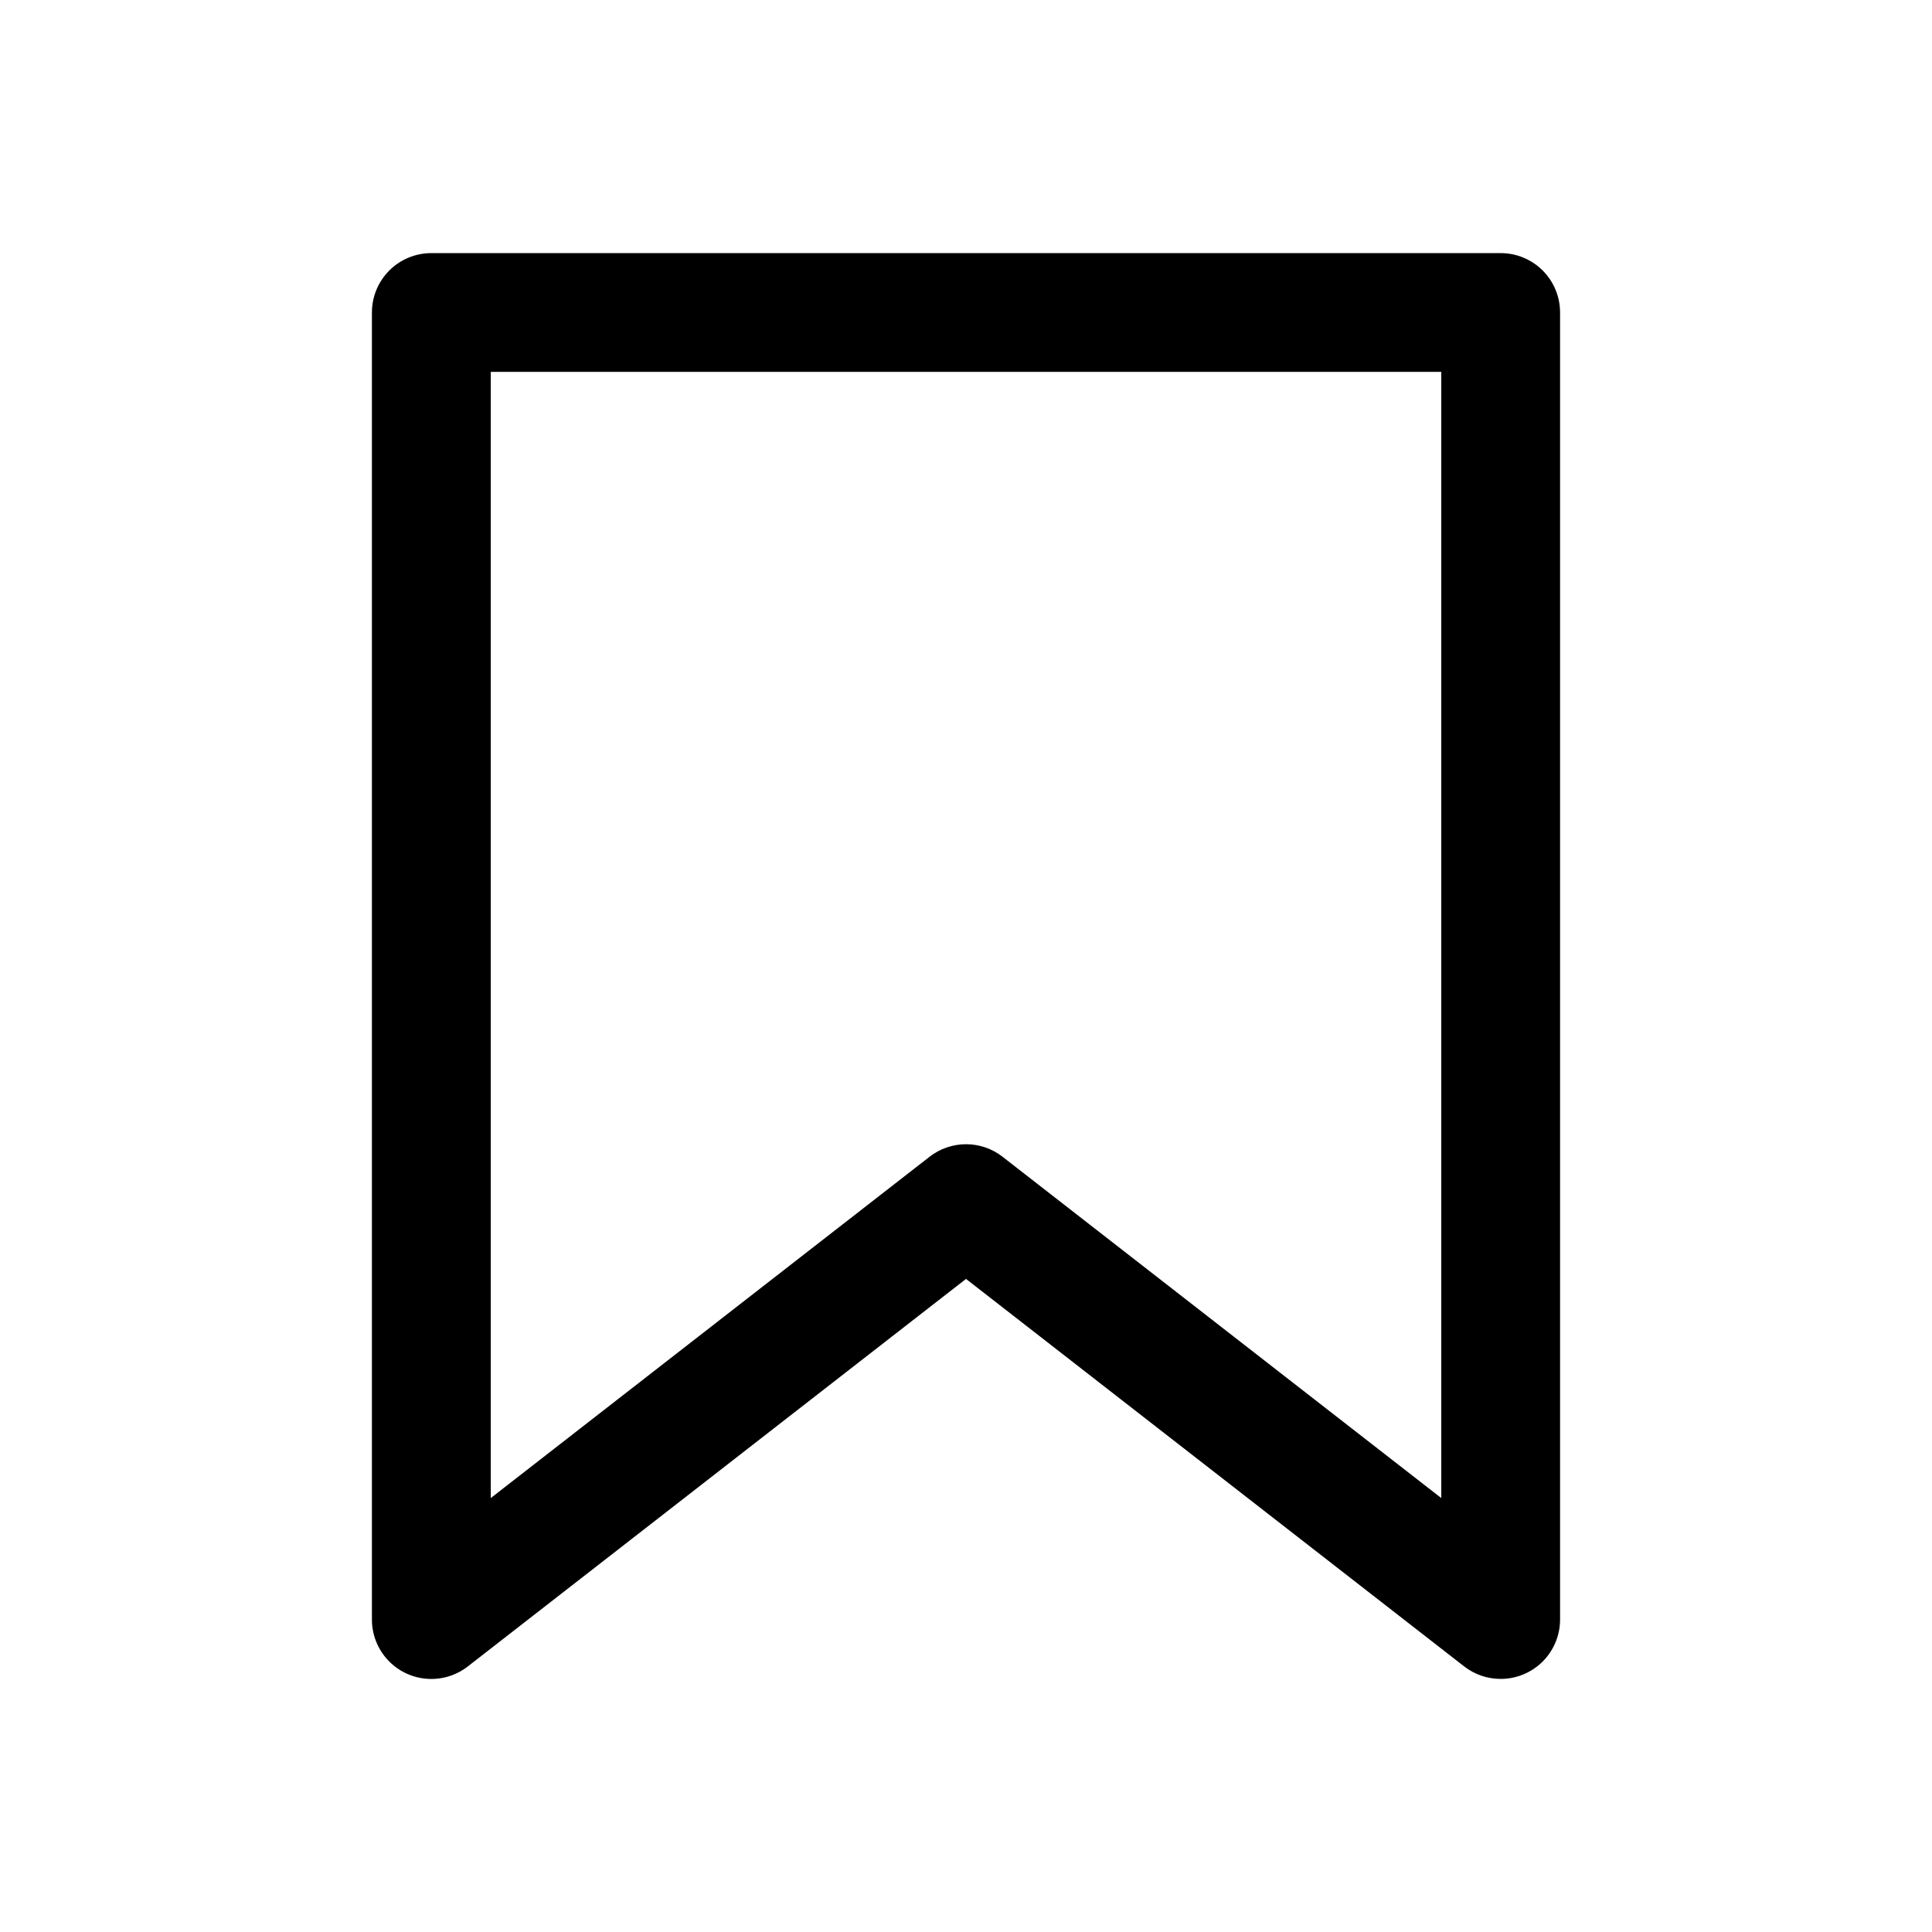
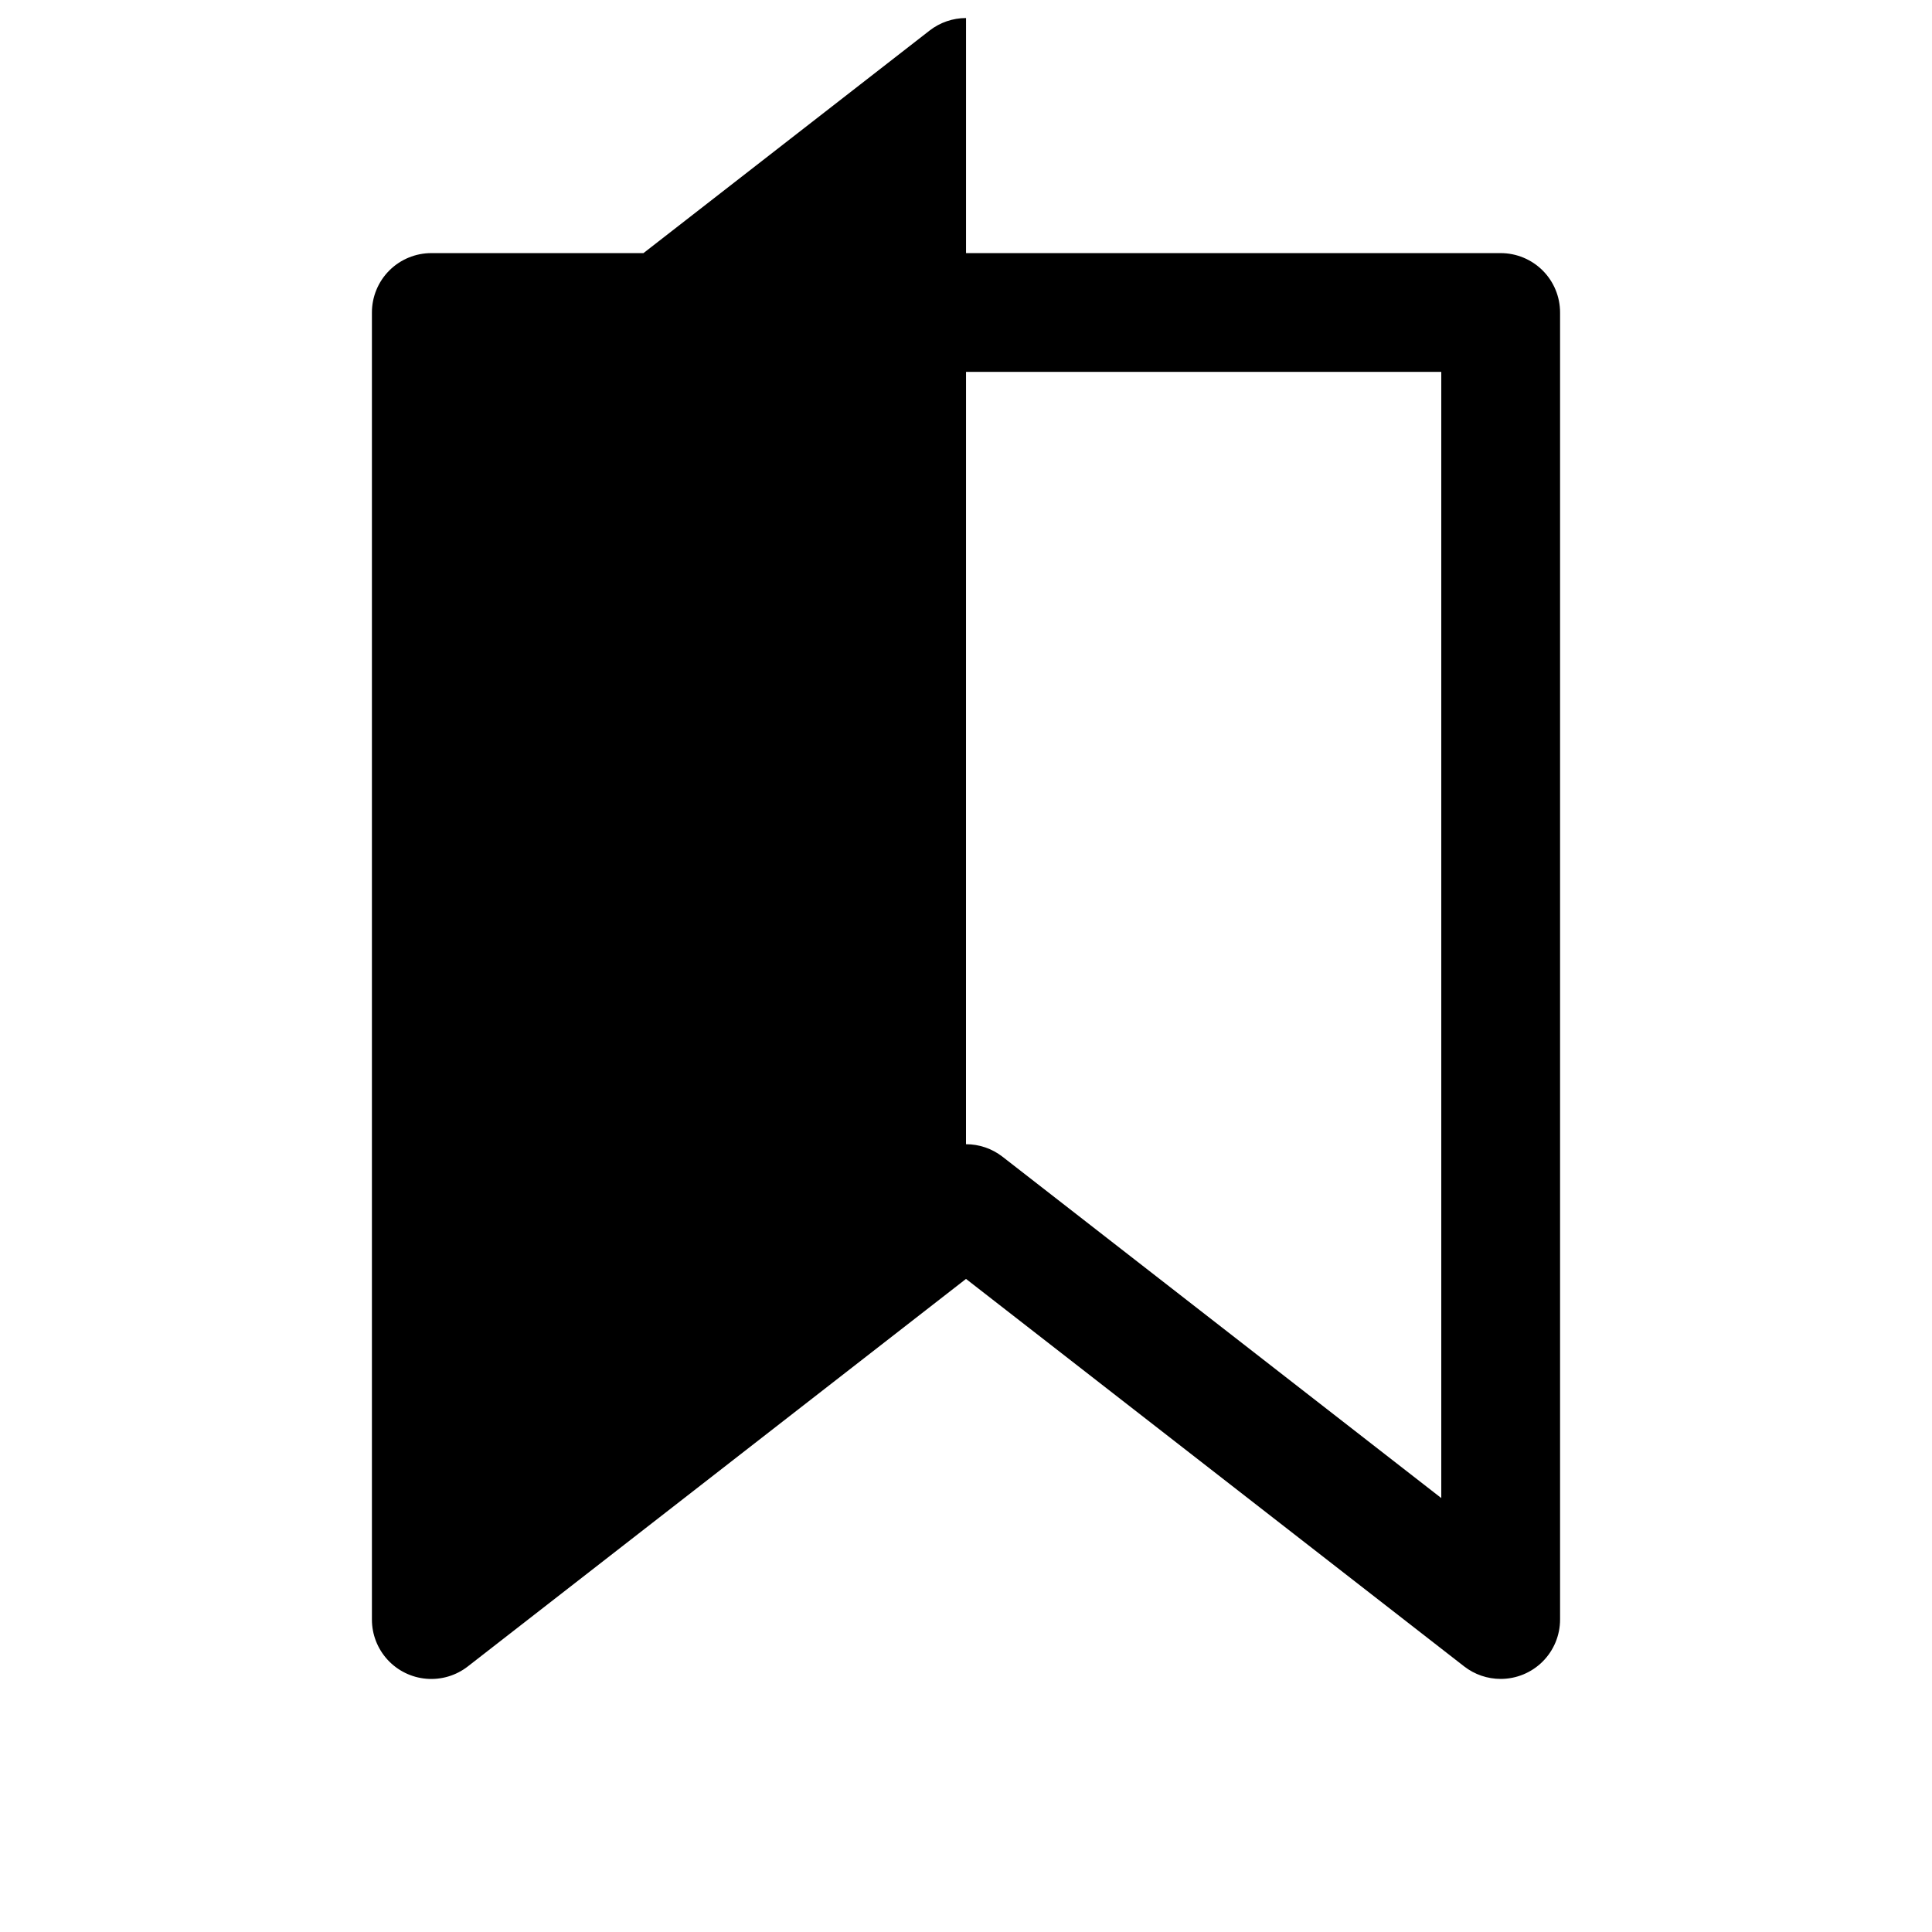
<svg xmlns="http://www.w3.org/2000/svg" fill="#000000" width="800px" height="800px" version="1.1" viewBox="144 144 512 512">
-   <path d="m541.7 588.93c-3.5 0.004-6.902-1.16-9.668-3.305l-132.03-102.7-132.03 102.7c-3.117 2.426-7.035 3.59-10.973 3.262-3.938-0.328-7.609-2.125-10.281-5.031-2.676-2.91-4.16-6.719-4.156-10.668v-346.37c0-4.176 1.656-8.18 4.609-11.133 2.953-2.949 6.957-4.609 11.133-4.609h283.39c4.176 0 8.18 1.66 11.133 4.609 2.953 2.953 4.609 6.957 4.609 11.133v346.37c0 4.176-1.656 8.18-4.609 11.133s-6.957 4.609-11.133 4.609zm-141.7-141.7c3.5-0.004 6.898 1.16 9.664 3.305l116.29 90.469v-298.45h-251.9v298.45l116.29-90.449v-0.004c2.762-2.148 6.164-3.32 9.668-3.32z" />
+   <path d="m541.7 588.93c-3.5 0.004-6.902-1.16-9.668-3.305l-132.03-102.7-132.03 102.7c-3.117 2.426-7.035 3.59-10.973 3.262-3.938-0.328-7.609-2.125-10.281-5.031-2.676-2.91-4.16-6.719-4.156-10.668v-346.37c0-4.176 1.656-8.18 4.609-11.133 2.953-2.949 6.957-4.609 11.133-4.609h283.39c4.176 0 8.18 1.66 11.133 4.609 2.953 2.953 4.609 6.957 4.609 11.133v346.37c0 4.176-1.656 8.18-4.609 11.133s-6.957 4.609-11.133 4.609zm-141.7-141.7c3.5-0.004 6.898 1.16 9.664 3.305l116.29 90.469v-298.45h-251.9l116.29-90.449v-0.004c2.762-2.148 6.164-3.32 9.668-3.32z" />
</svg>